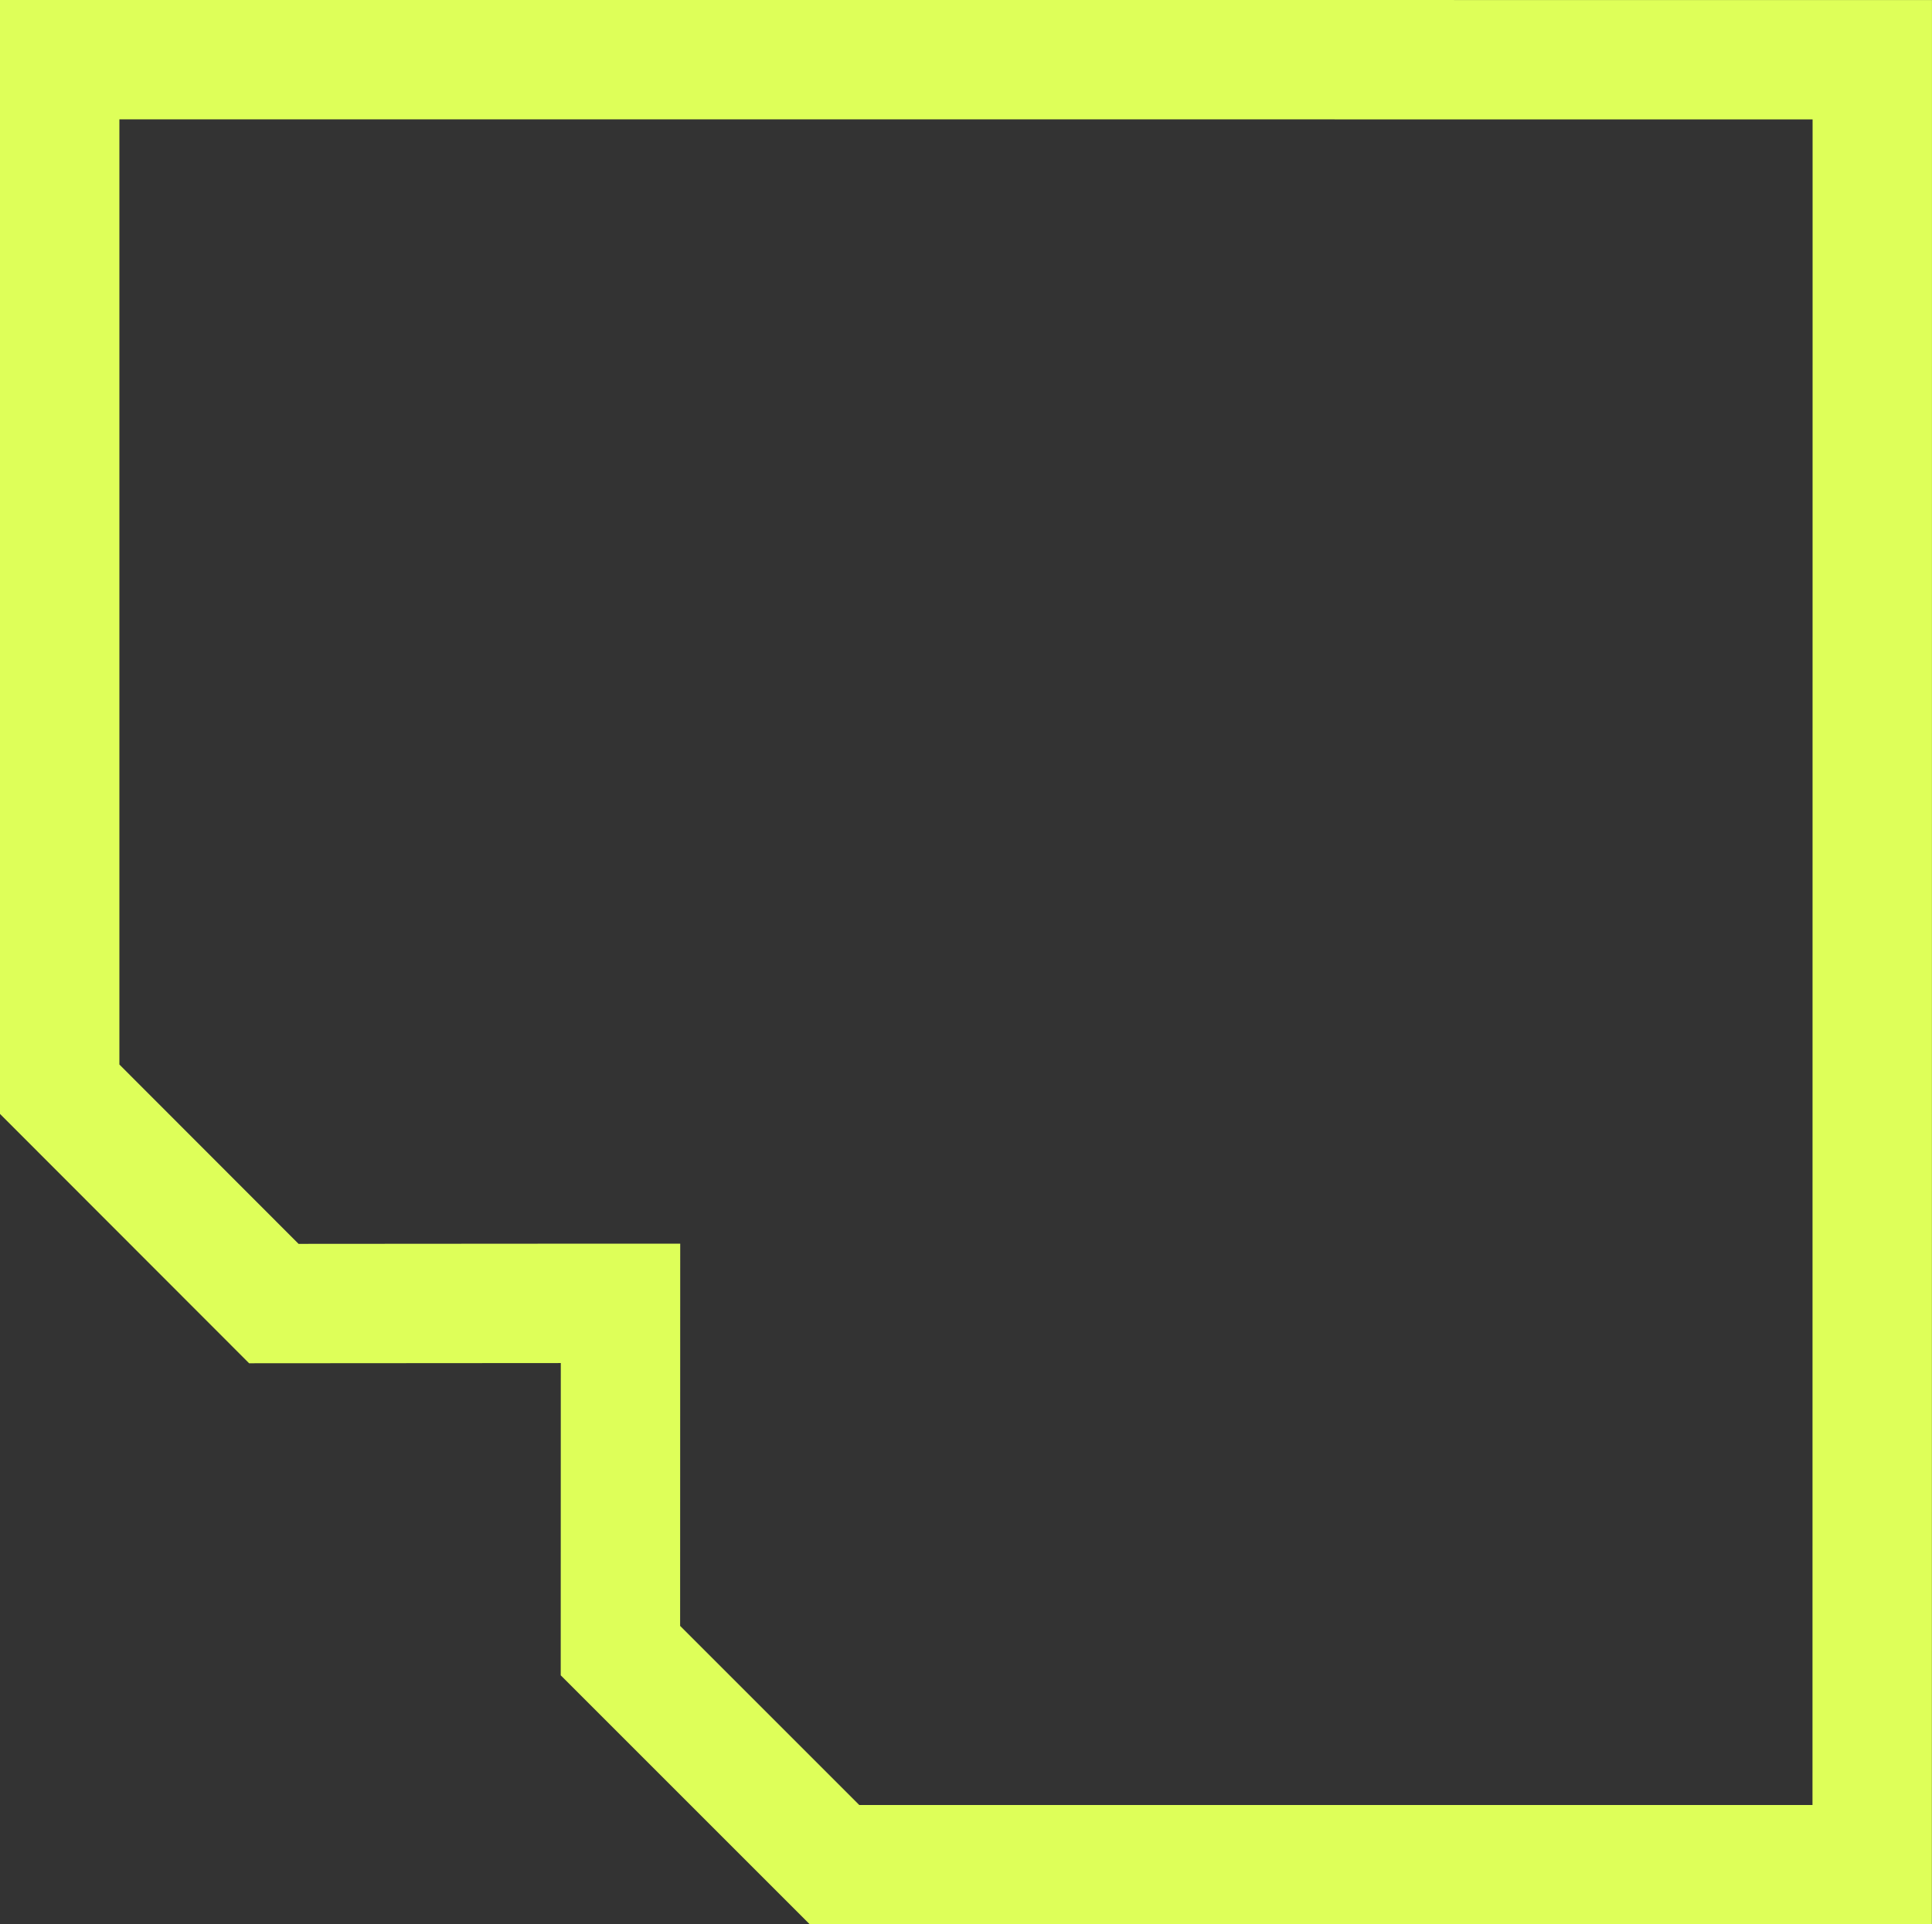
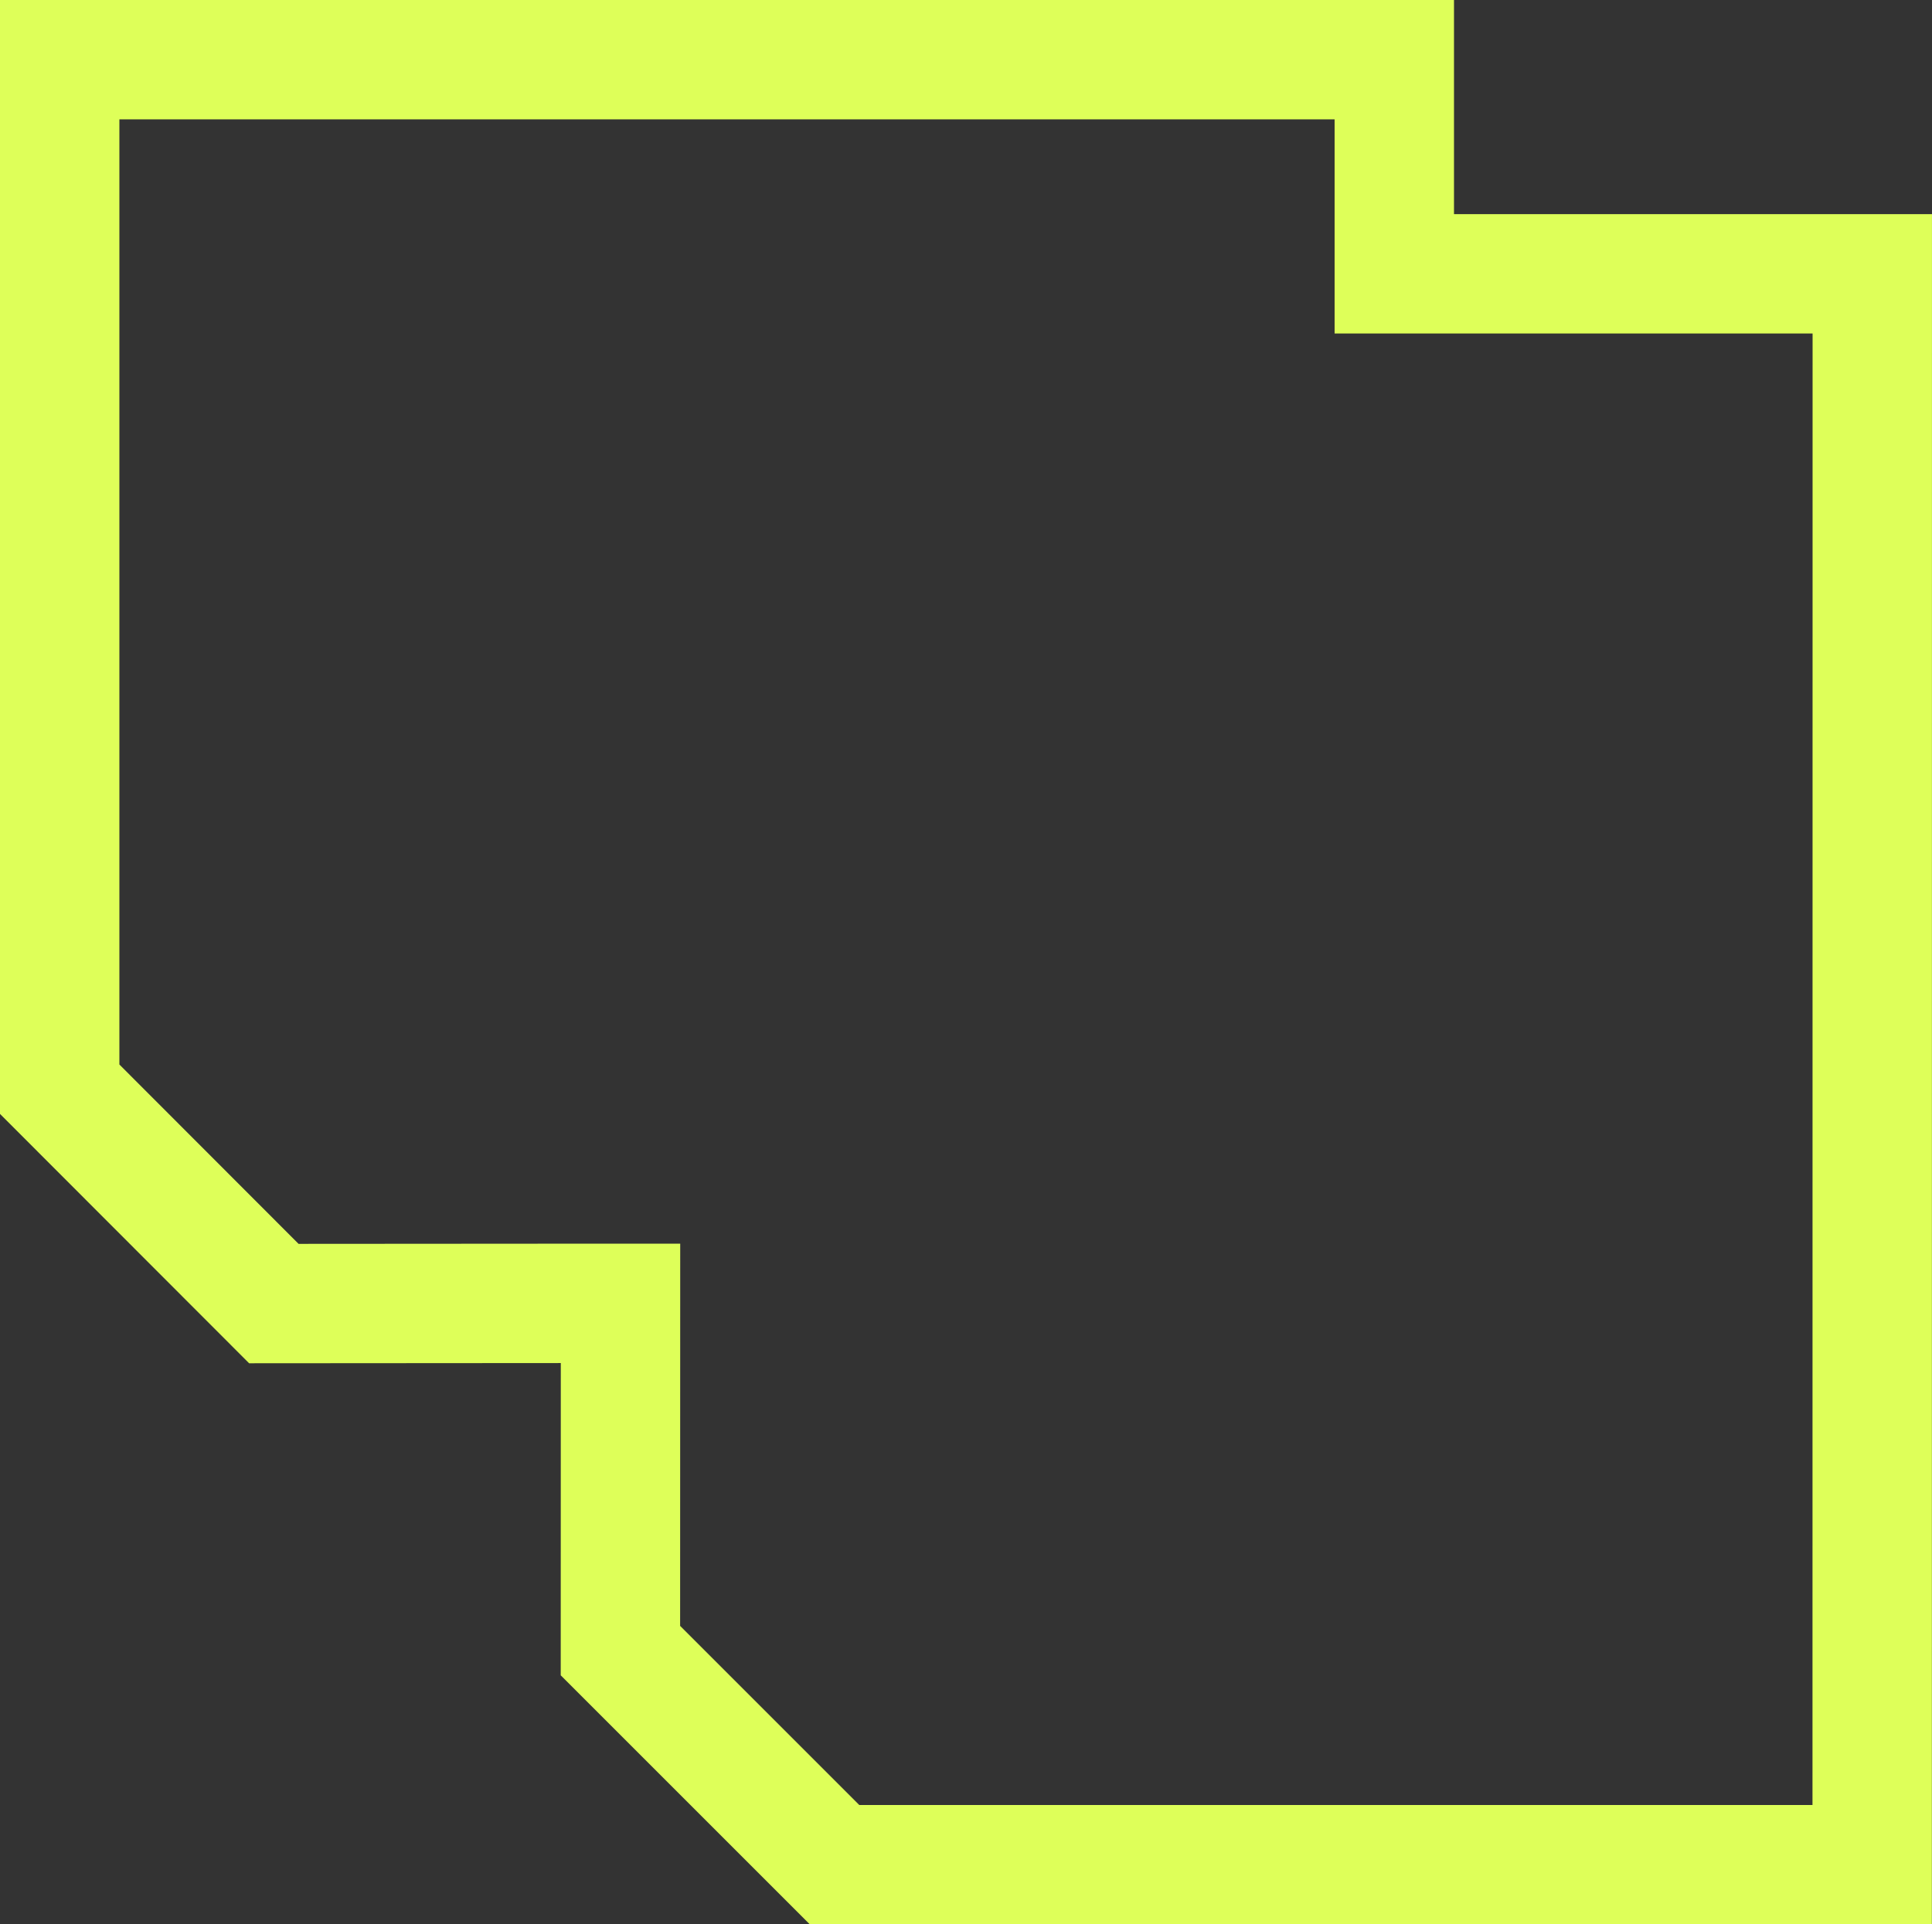
<svg xmlns="http://www.w3.org/2000/svg" width="161.828" height="161.209" viewBox="0 0 161.828 161.209">
  <rect x="0" y="0" width="161.828" height="161.209" fill="#333333" stroke="none" />
-   <path d="M465.513,18.762H353.724V105.01l17.937,17.956,25.124-.017,3.914,0-.007,29.09,17.935,17.935h86.914L505.55,36.7l0-17.935H465.513Z" transform="translate(-348.724 -13.762)" fill="none" stroke="#deff59" stroke-linecap="square" stroke-miterlimit="10" stroke-width="10" />
+   <path d="M465.513,18.762H353.724V105.01l17.937,17.956,25.124-.017,3.914,0-.007,29.09,17.935,17.935h86.914L505.55,36.7H465.513Z" transform="translate(-348.724 -13.762)" fill="none" stroke="#deff59" stroke-linecap="square" stroke-miterlimit="10" stroke-width="10" />
</svg>